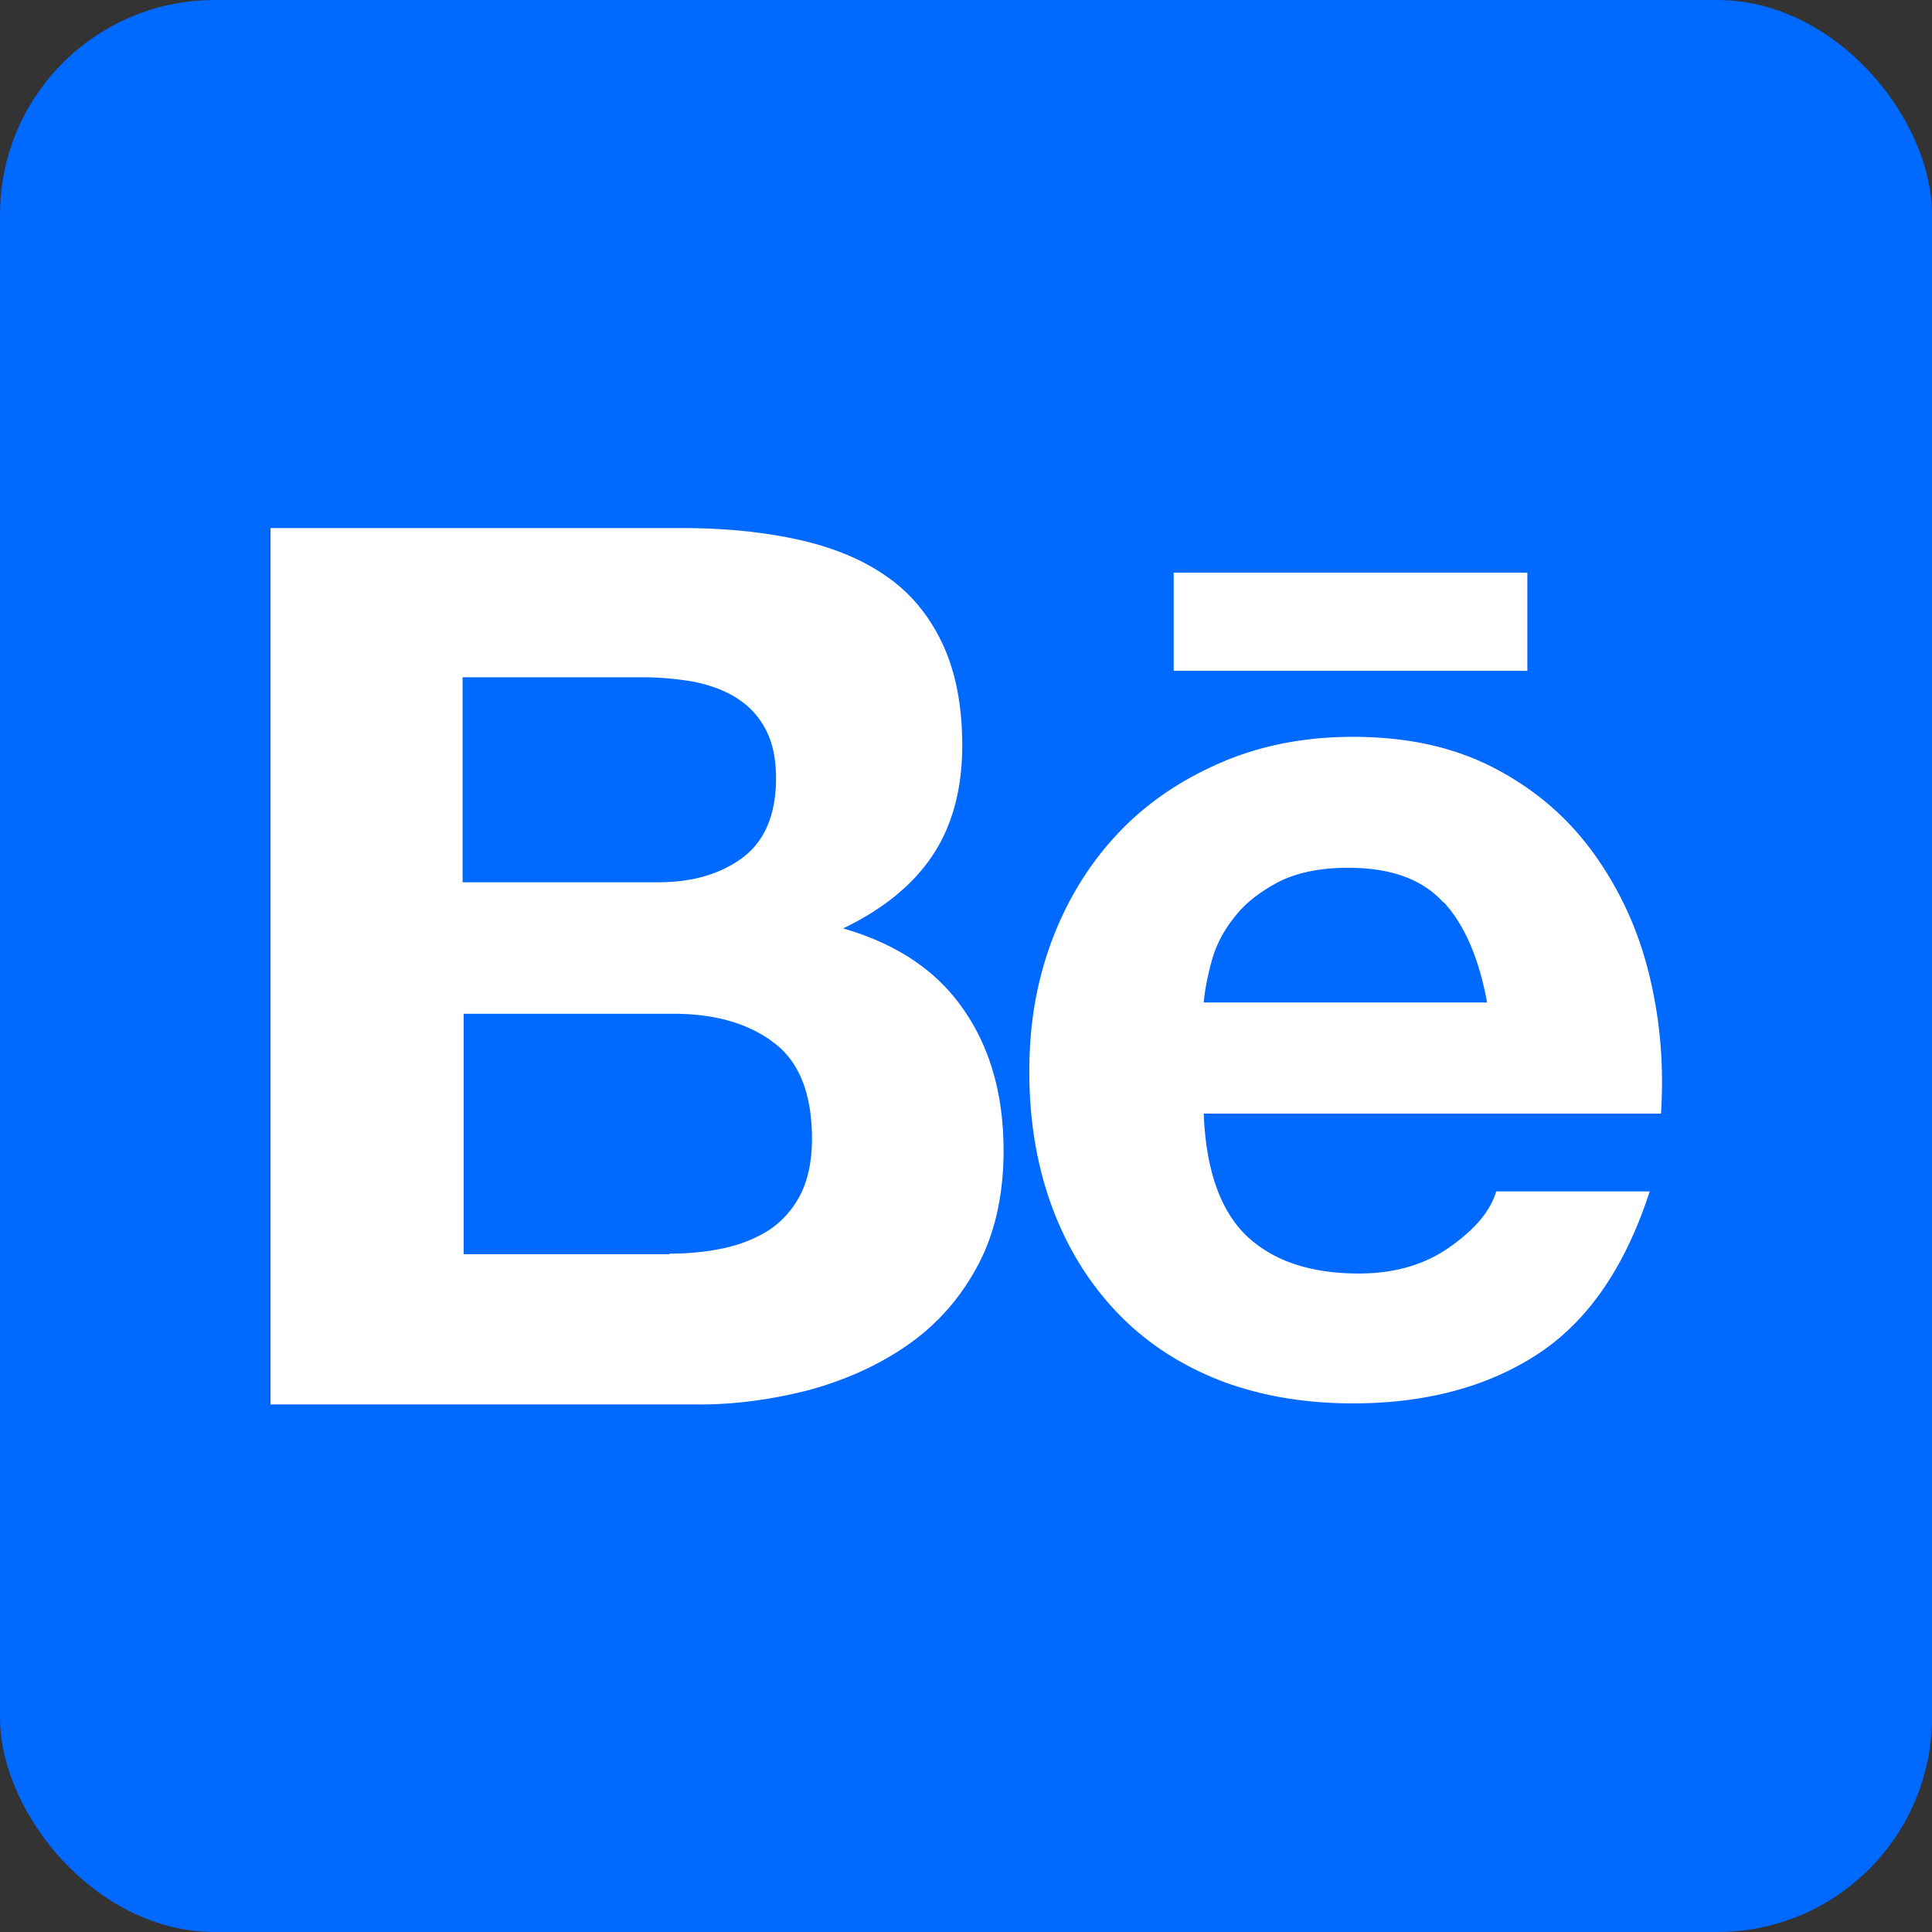
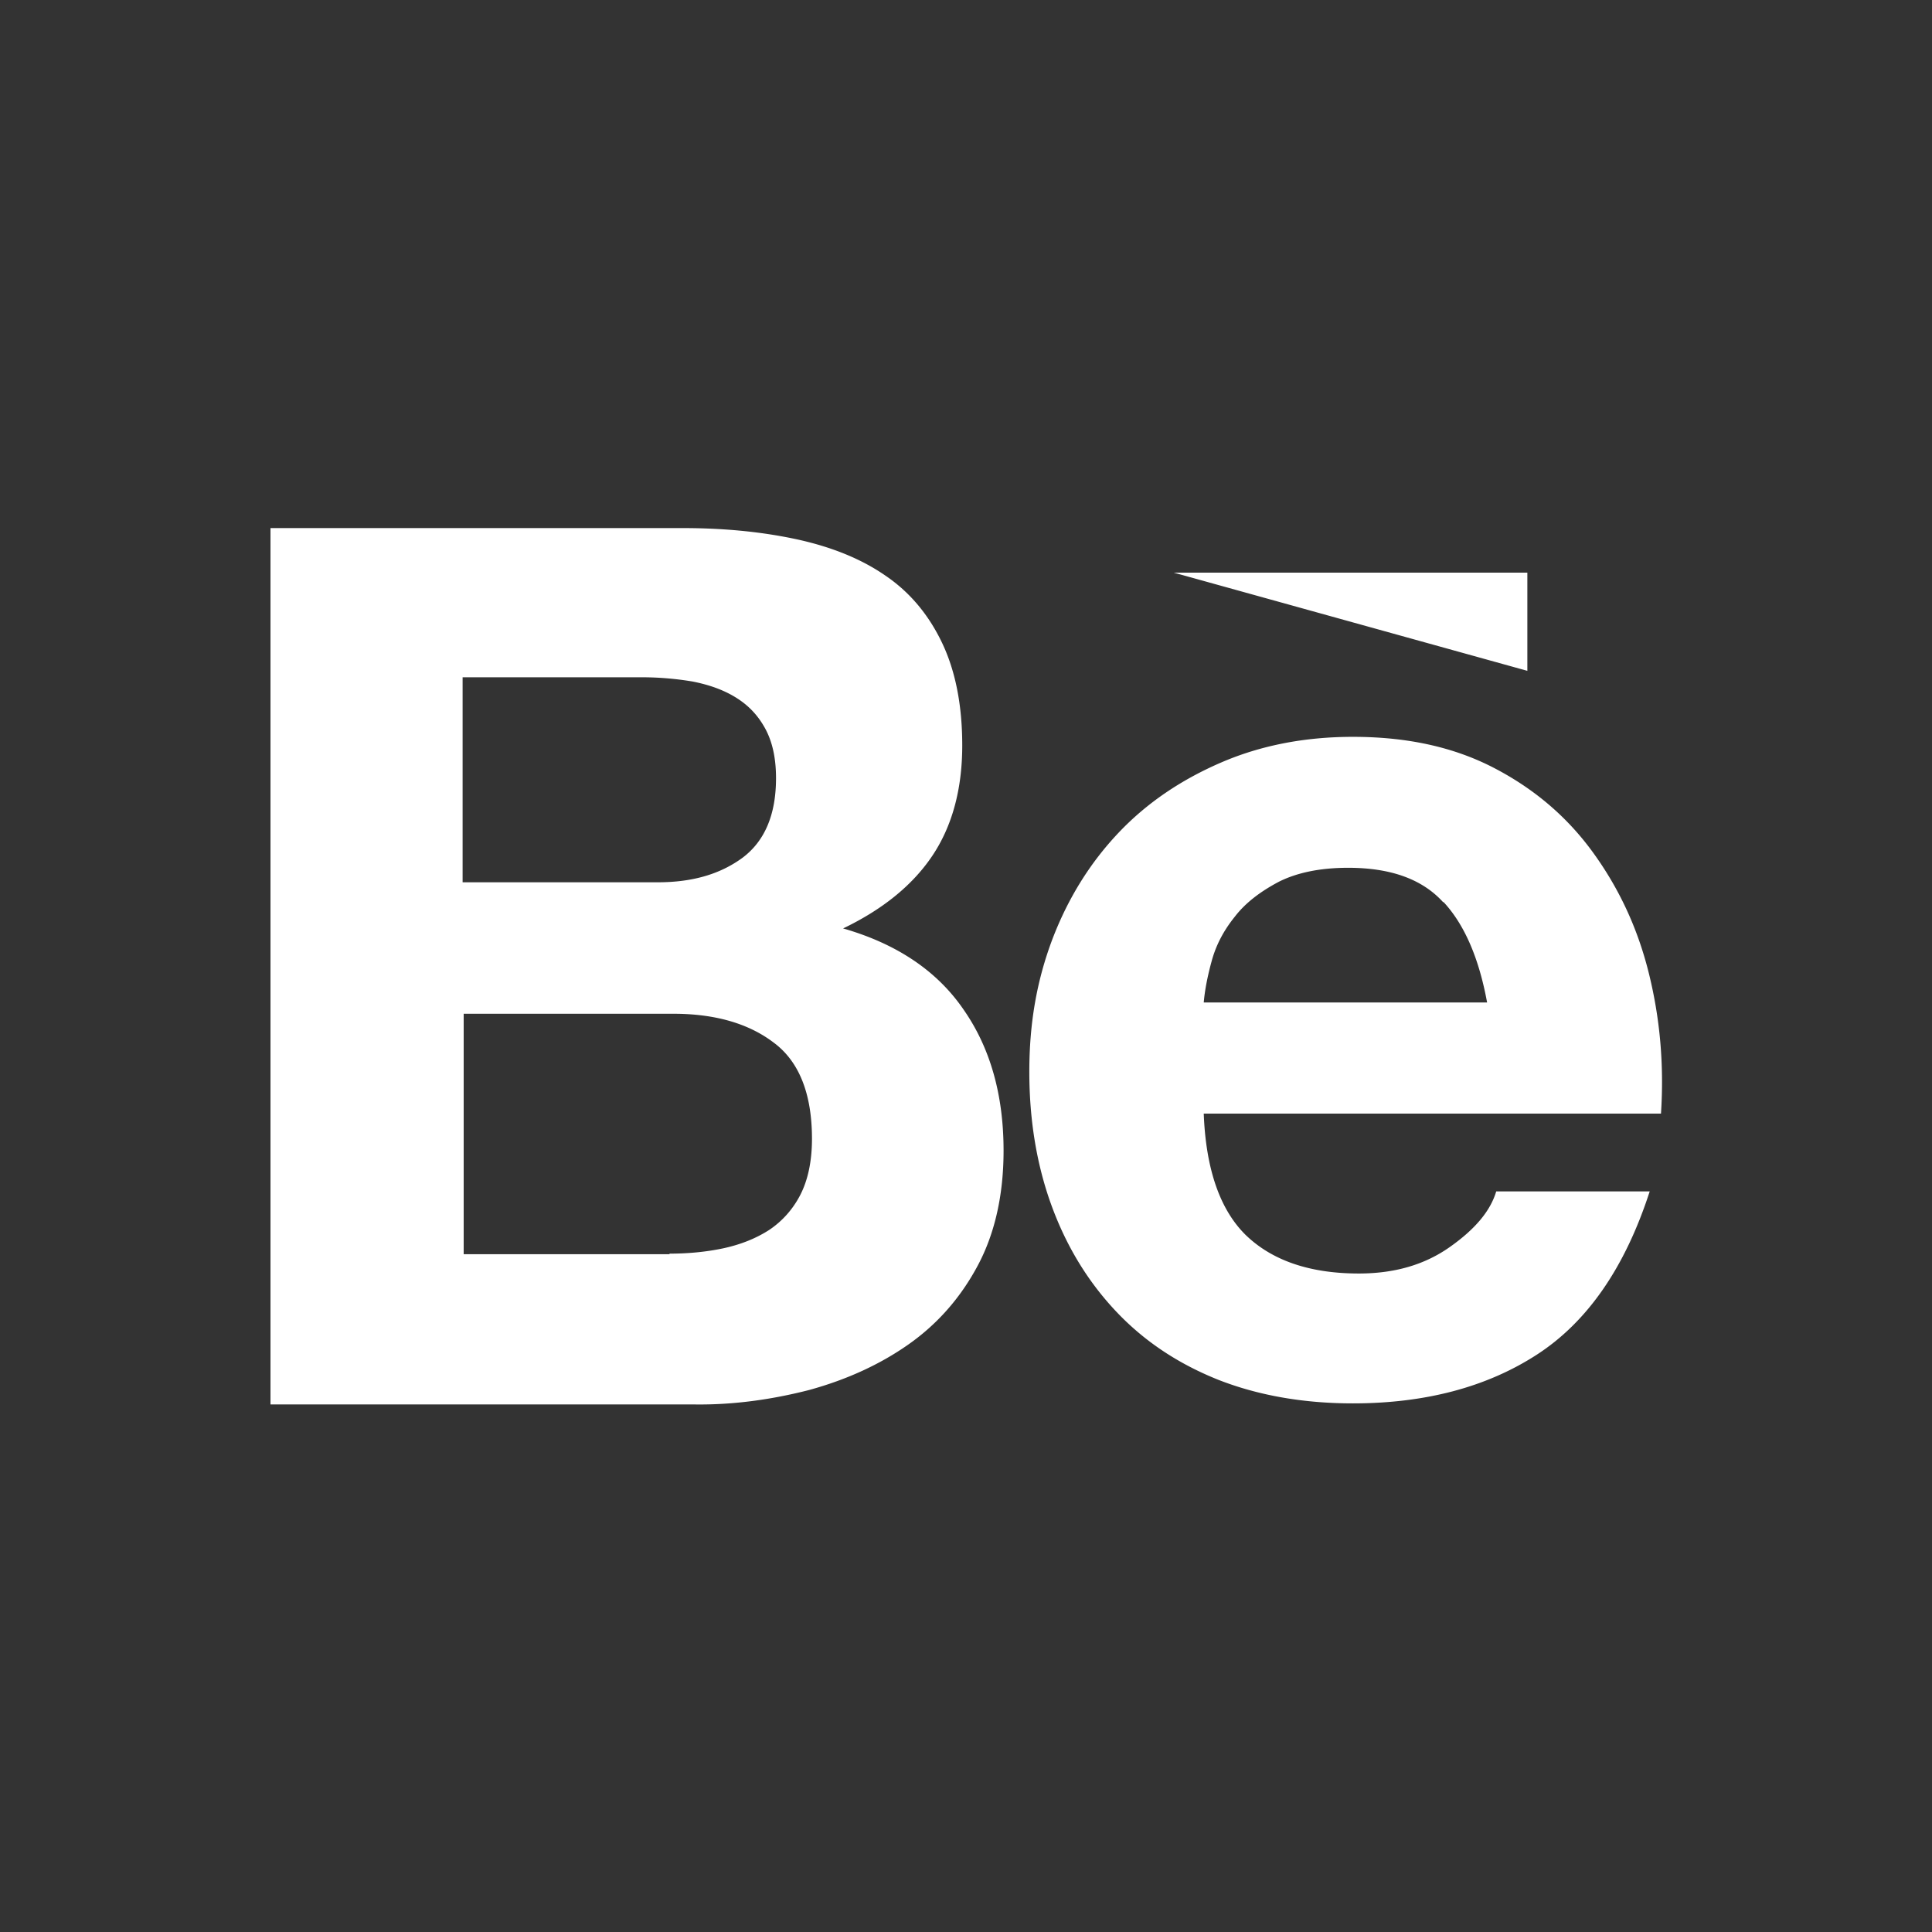
<svg xmlns="http://www.w3.org/2000/svg" height="36" viewBox="0 0 36 36" width="36">
  <rect x="0" y="0" width="36" height="36" fill="#333333" stroke="none" />
-   <rect fill="#0069ff" height="36" rx="4" width="36" />
-   <path d="m12.72 9.84c.78 0 1.48.07 2.13.21.64.14 1.19.36 1.64.67.46.31.81.73 1.06 1.25s.38 1.16.38 1.92c0 .82-.19 1.51-.56 2.06s-.93 1-1.66 1.35c1.01.29 1.76.8 2.25 1.52.5.72.74 1.6.74 2.62 0 .82-.16 1.54-.48 2.14s-.75 1.09-1.29 1.47-1.16.66-1.85.85c-.7.18-1.42.28-2.14.27h-7.9v-16.33zm-.46 6.6c.64 0 1.16-.15 1.58-.46.41-.31.62-.8.62-1.48 0-.38-.07-.69-.21-.94s-.32-.43-.55-.57-.49-.23-.79-.29a5.74 5.74 0 0 0 -.93-.08h-3.36v3.82h3.63zm.21 6.92c.34 0 .68-.03 1.01-.1.32-.07.6-.18.85-.34.24-.16.44-.38.58-.65s.22-.62.22-1.05c0-.84-.24-1.44-.71-1.79-.47-.36-1.1-.54-1.87-.54h-3.91v4.48h3.84zm10.75-.34c.49.47 1.19.71 2.1.71.66 0 1.22-.16 1.69-.49s.76-.67.87-1.04h2.86c-.46 1.42-1.16 2.43-2.1 3.04s-2.09.91-3.43.91c-.93 0-1.77-.15-2.51-.44-.75-.3-1.38-.72-1.9-1.27s-.92-1.2-1.2-1.96-.42-1.6-.42-2.51.14-1.7.43-2.47c.29-.76.7-1.42 1.23-1.98s1.17-.99 1.91-1.31 1.56-.48 2.46-.48c1.01 0 1.88.19 2.63.58s1.36.91 1.84 1.57.83 1.4 1.04 2.24.29 1.71.23 2.63h-8.52c.04 1.05.31 1.81.8 2.28zm3.67-6.21c-.39-.43-.98-.64-1.77-.64-.52 0-.95.09-1.29.26-.34.18-.62.39-.82.65-.21.26-.35.53-.43.82s-.13.55-.15.78h5.28c-.15-.82-.42-1.45-.81-1.87zm-5.02-6.14h6.59v1.83h-6.59z" fill="#fff" />
+   <path d="m12.72 9.84c.78 0 1.48.07 2.13.21.64.14 1.19.36 1.64.67.46.31.81.73 1.06 1.25s.38 1.16.38 1.92c0 .82-.19 1.51-.56 2.06s-.93 1-1.66 1.35c1.01.29 1.76.8 2.25 1.52.5.72.74 1.6.74 2.62 0 .82-.16 1.54-.48 2.14s-.75 1.09-1.29 1.47-1.16.66-1.85.85c-.7.18-1.42.28-2.14.27h-7.9v-16.33zm-.46 6.6c.64 0 1.16-.15 1.58-.46.41-.31.62-.8.62-1.48 0-.38-.07-.69-.21-.94s-.32-.43-.55-.57-.49-.23-.79-.29a5.74 5.74 0 0 0 -.93-.08h-3.36v3.82h3.63zm.21 6.92c.34 0 .68-.03 1.01-.1.32-.07.6-.18.85-.34.24-.16.44-.38.58-.65s.22-.62.22-1.05c0-.84-.24-1.44-.71-1.79-.47-.36-1.1-.54-1.87-.54h-3.91v4.48h3.84zm10.75-.34c.49.47 1.19.71 2.1.71.66 0 1.22-.16 1.69-.49s.76-.67.87-1.04h2.86c-.46 1.42-1.16 2.43-2.1 3.04s-2.09.91-3.43.91c-.93 0-1.77-.15-2.51-.44-.75-.3-1.38-.72-1.9-1.27s-.92-1.2-1.2-1.96-.42-1.6-.42-2.51.14-1.7.43-2.47c.29-.76.7-1.42 1.23-1.98s1.17-.99 1.91-1.31 1.56-.48 2.46-.48c1.01 0 1.88.19 2.63.58s1.36.91 1.84 1.57.83 1.4 1.04 2.24.29 1.71.23 2.63h-8.52c.04 1.05.31 1.81.8 2.28zm3.67-6.21c-.39-.43-.98-.64-1.77-.64-.52 0-.95.09-1.29.26-.34.18-.62.39-.82.65-.21.26-.35.53-.43.82s-.13.55-.15.78h5.28c-.15-.82-.42-1.45-.81-1.87zm-5.02-6.14h6.59v1.83z" fill="#fff" />
</svg>